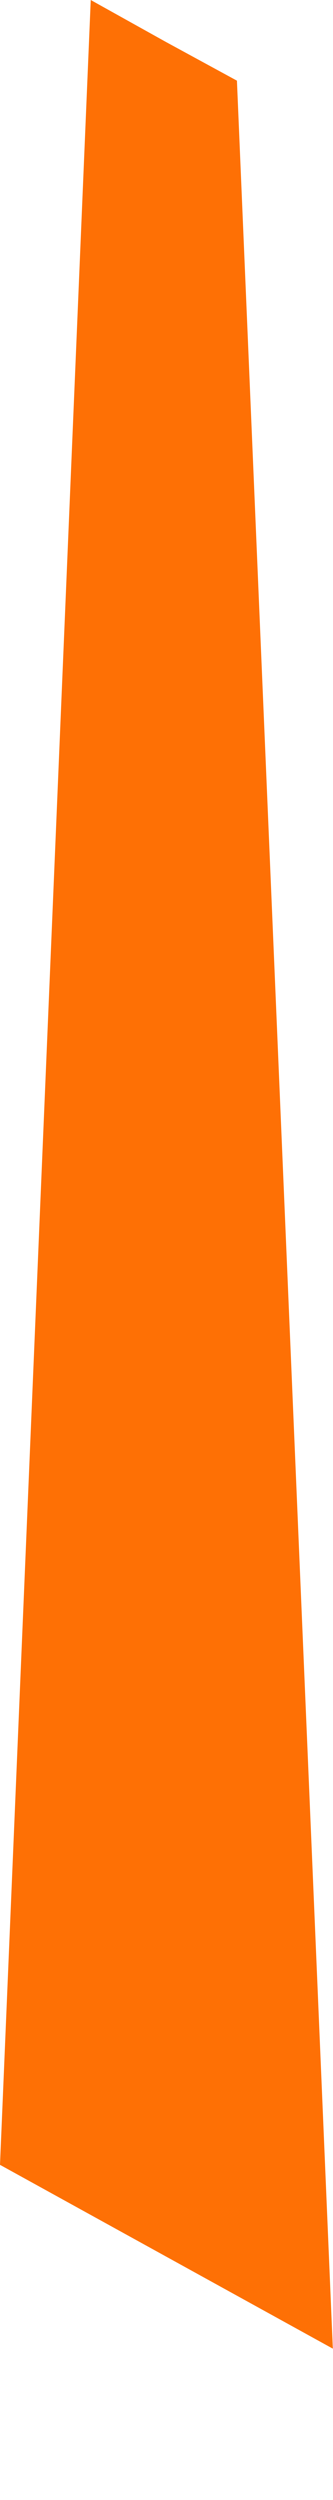
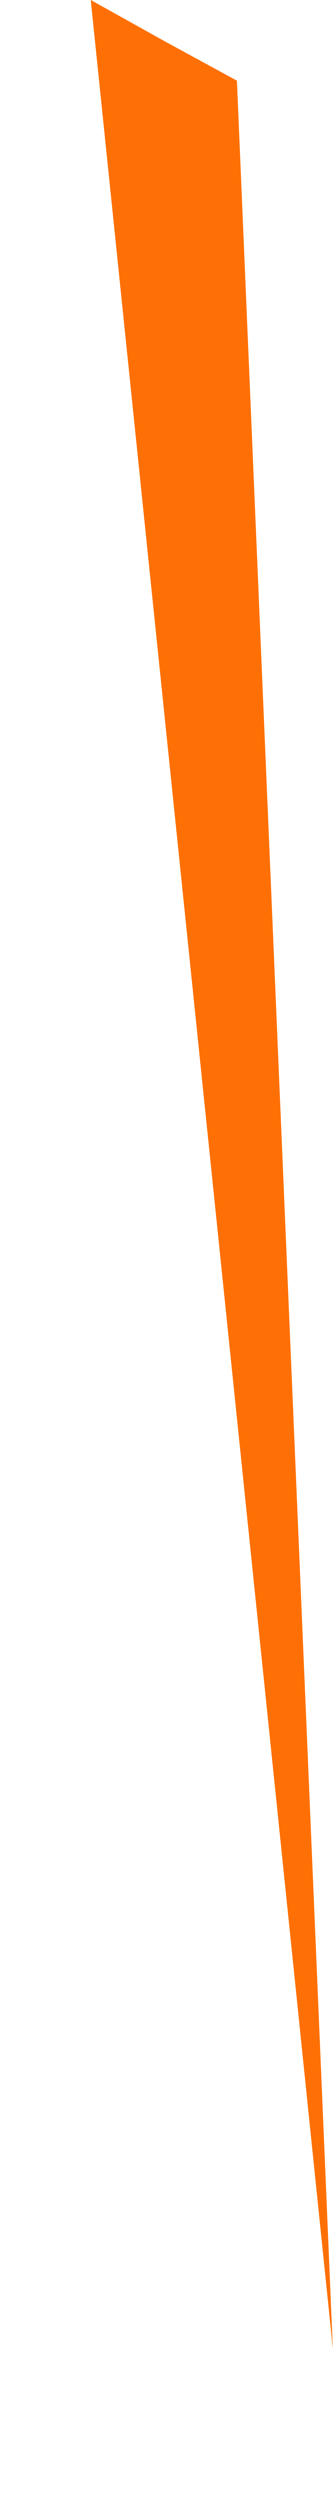
<svg xmlns="http://www.w3.org/2000/svg" fill="none" height="100%" overflow="visible" preserveAspectRatio="none" style="display: block;" viewBox="0 0 2 15" width="100%">
-   <path d="M1.999 14.092L0 12.989L0.545 0L0.997 0.252L1.423 0.484L1.999 14.092Z" fill="#FE7005" id="Vector" />
+   <path d="M1.999 14.092L0.545 0L0.997 0.252L1.423 0.484L1.999 14.092Z" fill="#FE7005" id="Vector" />
</svg>